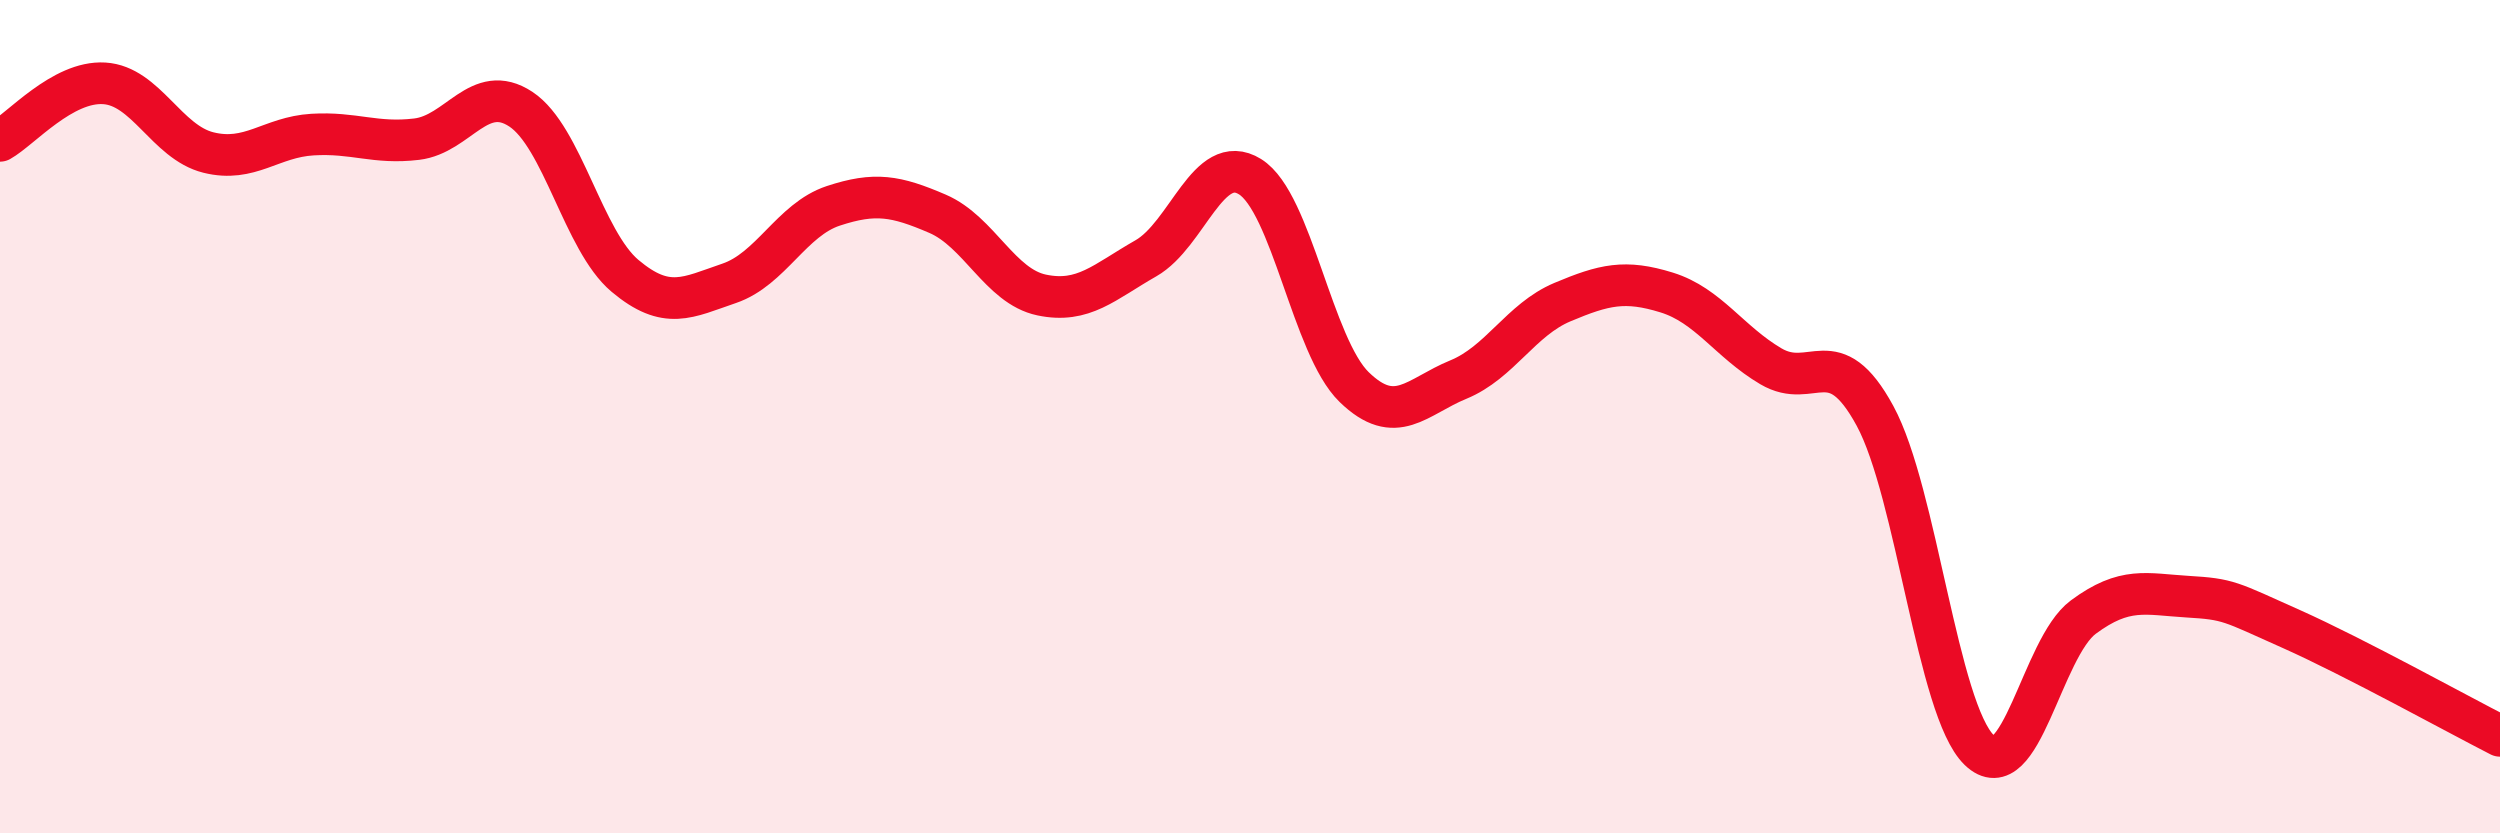
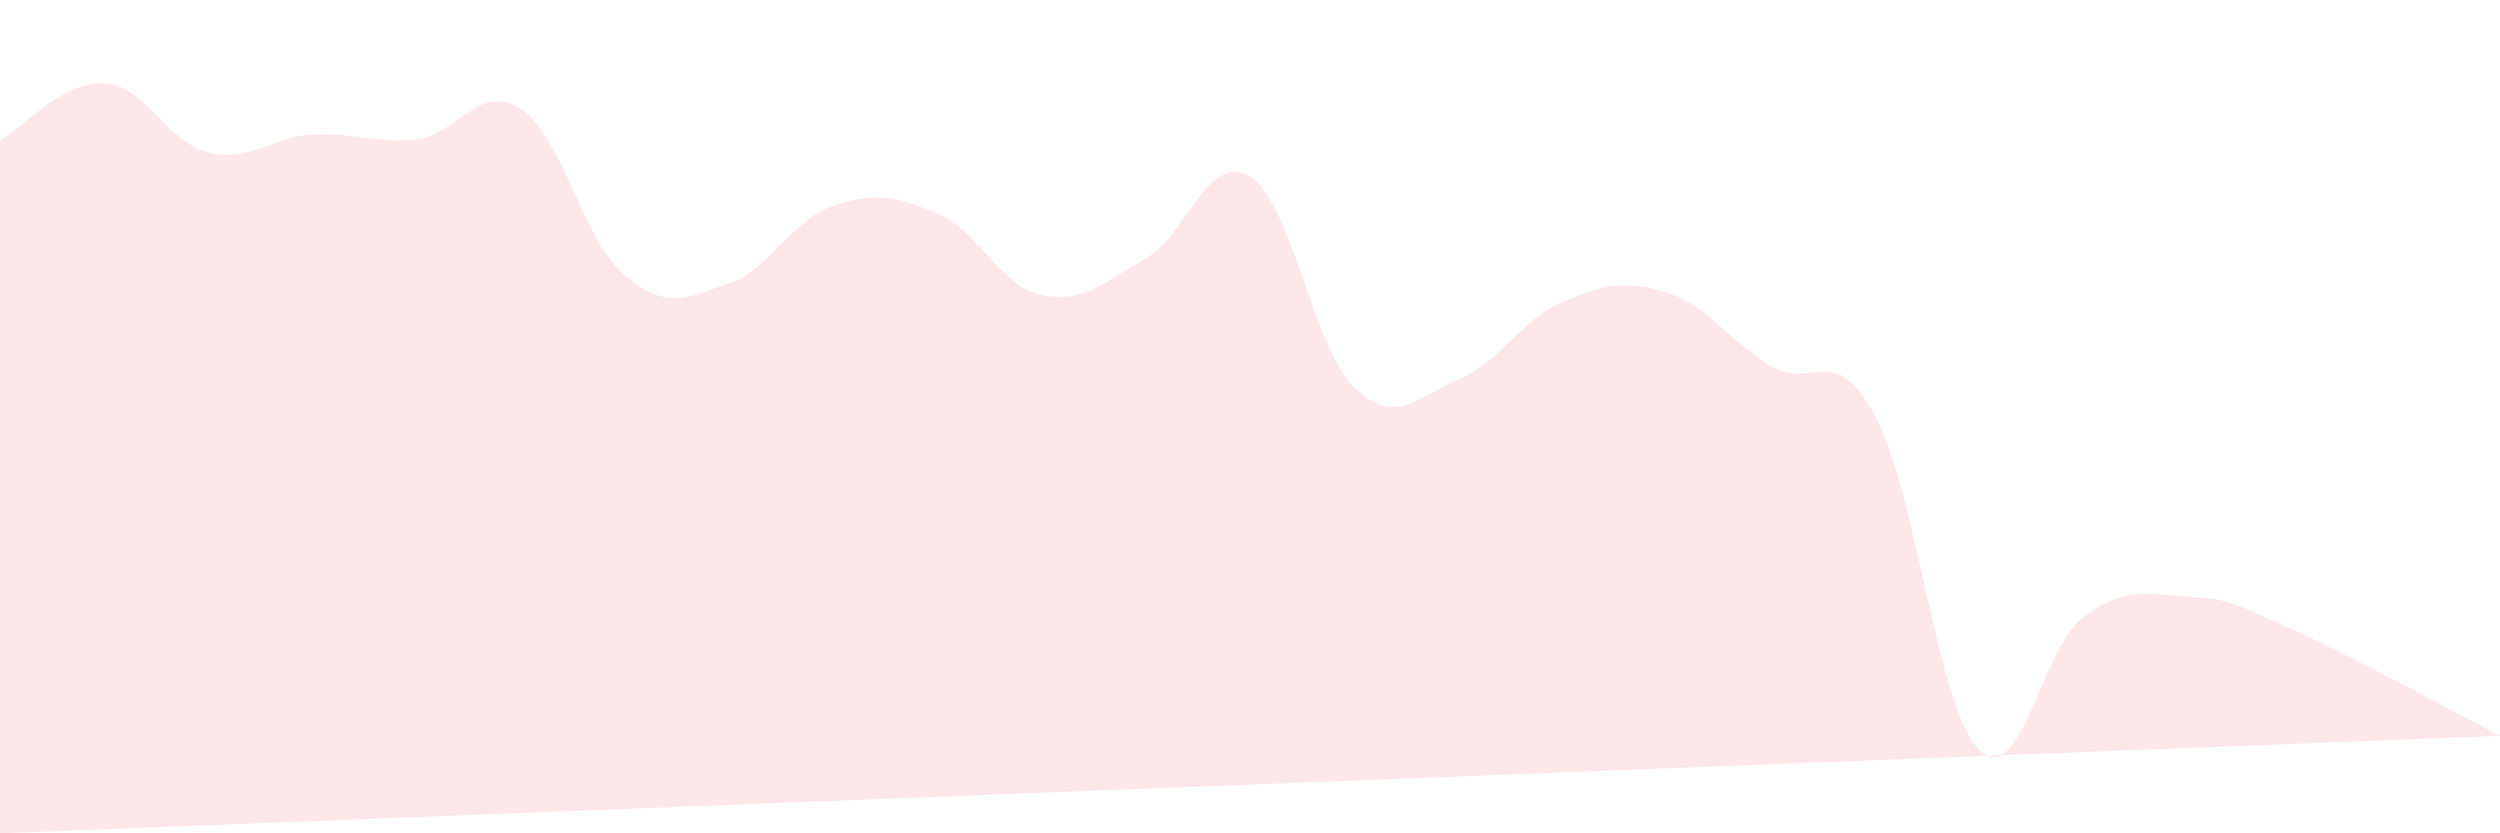
<svg xmlns="http://www.w3.org/2000/svg" width="60" height="20" viewBox="0 0 60 20">
-   <path d="M 0,3.38 C 0.5,3.1 1.5,1.94 2.5,2 C 3.5,2.06 4,3.41 5,3.66 C 6,3.91 6.5,3.29 7.5,3.23 C 8.5,3.17 9,3.46 10,3.34 C 11,3.22 11.5,1.96 12.5,2.62 C 13.5,3.28 14,5.78 15,6.62 C 16,7.46 16.5,7.14 17.5,6.8 C 18.5,6.46 19,5.27 20,4.94 C 21,4.61 21.5,4.7 22.5,5.13 C 23.5,5.56 24,6.87 25,7.08 C 26,7.29 26.5,6.77 27.5,6.2 C 28.5,5.63 29,3.62 30,4.24 C 31,4.86 31.5,8.32 32.5,9.29 C 33.5,10.26 34,9.52 35,9.11 C 36,8.7 36.5,7.67 37.5,7.25 C 38.5,6.83 39,6.71 40,7.02 C 41,7.33 41.5,8.2 42.5,8.79 C 43.5,9.38 44,8.14 45,9.98 C 46,11.82 46.5,17.03 47.5,18 C 48.5,18.97 49,15.55 50,14.81 C 51,14.07 51.5,14.26 52.5,14.32 C 53.5,14.38 53.5,14.43 55,15.1 C 56.5,15.77 59,17.15 60,17.66L60 20L0 20Z" fill="#EB0A25" opacity="0.1" stroke-linecap="round" stroke-linejoin="round" />
-   <path d="M 0,3.38 C 0.5,3.1 1.5,1.94 2.5,2 C 3.5,2.06 4,3.41 5,3.66 C 6,3.91 6.5,3.29 7.5,3.23 C 8.5,3.17 9,3.46 10,3.34 C 11,3.22 11.5,1.96 12.5,2.62 C 13.5,3.28 14,5.78 15,6.62 C 16,7.46 16.5,7.14 17.5,6.8 C 18.5,6.46 19,5.27 20,4.94 C 21,4.61 21.5,4.7 22.5,5.13 C 23.5,5.56 24,6.87 25,7.08 C 26,7.29 26.5,6.77 27.5,6.2 C 28.5,5.63 29,3.62 30,4.24 C 31,4.86 31.5,8.32 32.5,9.29 C 33.5,10.26 34,9.52 35,9.11 C 36,8.7 36.5,7.67 37.5,7.25 C 38.5,6.83 39,6.71 40,7.02 C 41,7.33 41.5,8.2 42.5,8.79 C 43.5,9.38 44,8.14 45,9.98 C 46,11.82 46.5,17.03 47.5,18 C 48.5,18.97 49,15.55 50,14.81 C 51,14.07 51.5,14.26 52.5,14.32 C 53.5,14.38 53.5,14.43 55,15.1 C 56.5,15.77 59,17.15 60,17.66" stroke="#EB0A25" stroke-width="1" fill="none" stroke-linecap="round" stroke-linejoin="round" />
+   <path d="M 0,3.38 C 0.5,3.1 1.5,1.94 2.5,2 C 3.5,2.06 4,3.41 5,3.66 C 6,3.91 6.5,3.29 7.5,3.23 C 8.5,3.17 9,3.46 10,3.34 C 11,3.22 11.5,1.96 12.5,2.62 C 13.5,3.28 14,5.78 15,6.62 C 16,7.46 16.5,7.14 17.5,6.8 C 18.5,6.46 19,5.27 20,4.94 C 21,4.61 21.5,4.7 22.5,5.13 C 23.5,5.56 24,6.87 25,7.08 C 26,7.29 26.5,6.77 27.5,6.2 C 28.5,5.63 29,3.62 30,4.24 C 31,4.86 31.5,8.32 32.5,9.29 C 33.5,10.26 34,9.52 35,9.11 C 36,8.7 36.5,7.67 37.5,7.25 C 38.5,6.83 39,6.71 40,7.02 C 41,7.33 41.5,8.2 42.5,8.79 C 43.5,9.38 44,8.14 45,9.98 C 46,11.82 46.5,17.03 47.5,18 C 48.5,18.97 49,15.55 50,14.81 C 51,14.07 51.5,14.26 52.5,14.32 C 53.5,14.38 53.5,14.43 55,15.1 C 56.5,15.77 59,17.15 60,17.66L0 20Z" fill="#EB0A25" opacity="0.1" stroke-linecap="round" stroke-linejoin="round" />
</svg>